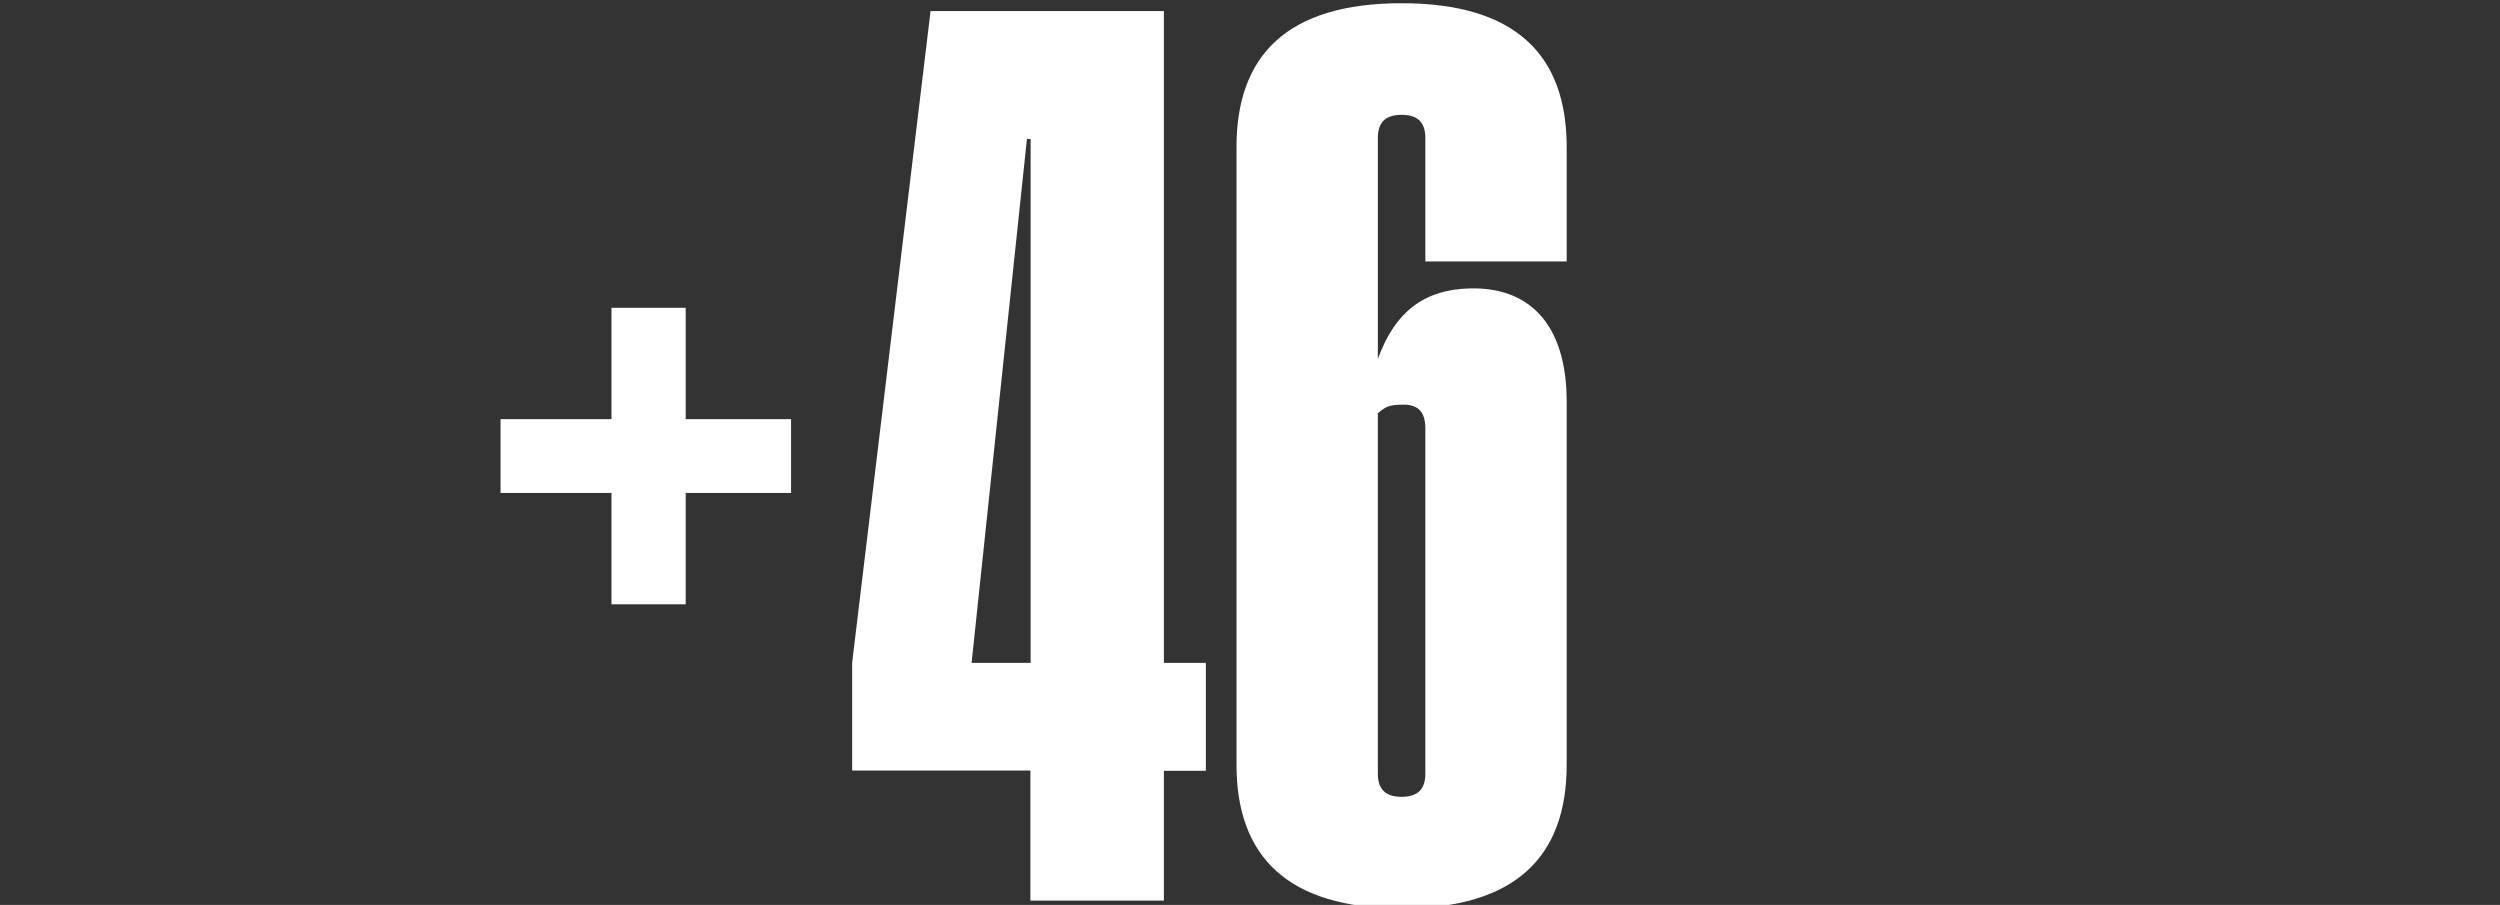
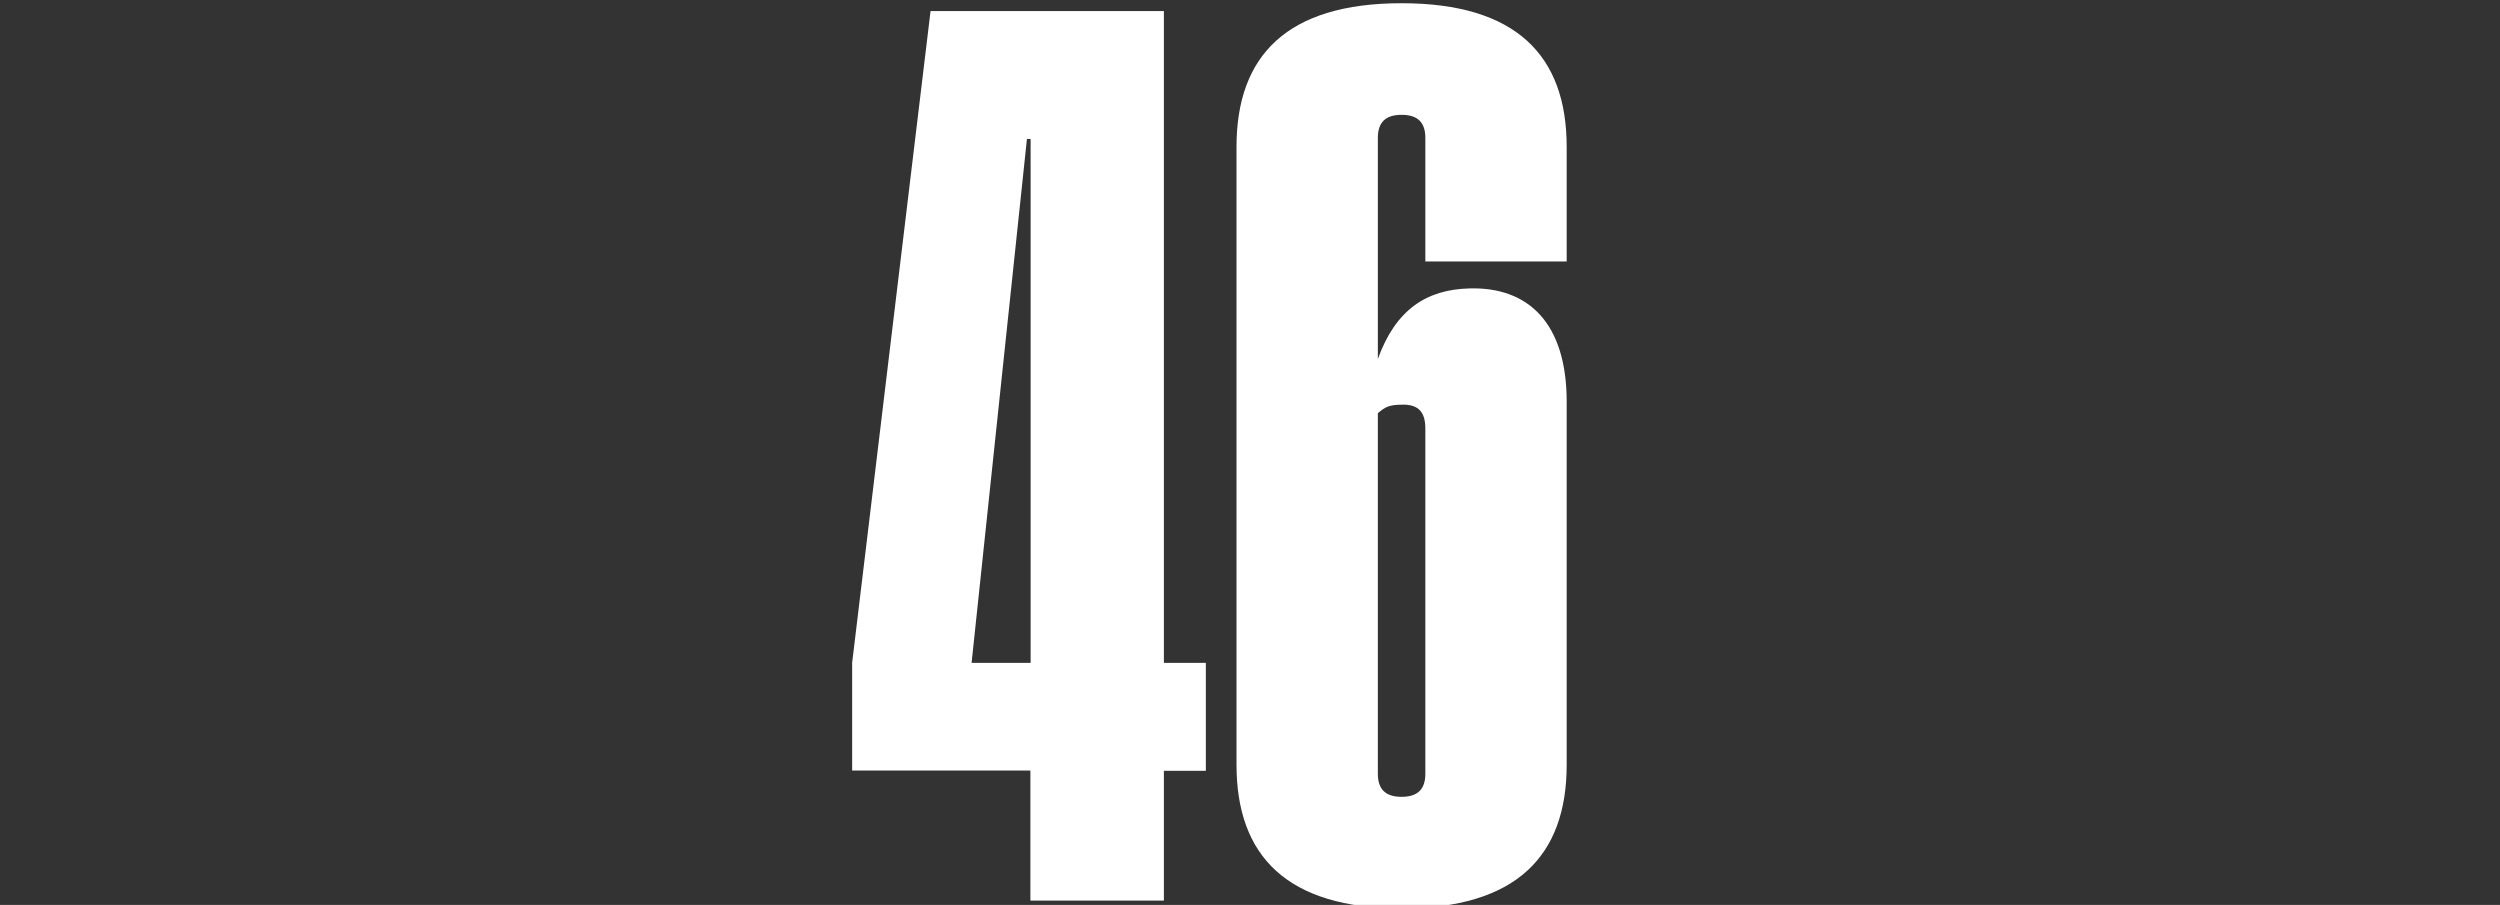
<svg xmlns="http://www.w3.org/2000/svg" id="Capa_2" version="1.1" viewBox="0 0 1084.3 392.5">
  <rect x="0" y="0" width="1084.3" height="392.5" fill="#333333" stroke="none" />
  <defs>
    <style>
      .st0 {
        fill: #fff;
      }
    </style>
  </defs>
-   <path class="st0" d="M217.1,181.8h48.1v-48.3h32.2v48.3h45.7v32h-45.7v48.3h-32.2v-48.3h-48.1v-32Z" />
  <path class="st0" d="M447,334.2h-77.4v-46.8L403.6,4.8h101.2v282.7h18.2v46.8h-18.2v56.3h-57.9v-56.3ZM447,287.5V60.3h-1.6l-24,227.2h25.6Z" />
  <path class="st0" d="M536.3,331.6V63.7c0-39.6,21.9-62.3,71.6-62.3s71.6,22.7,71.6,62.3v49.7h-61.3v-53.6c0-6.6-3.2-10-10.3-10s-10.3,3.4-10.3,10v95.9c7.7-21.4,21.1-30.1,39.6-30.6,25.9-.8,42.3,15.3,42.3,49.1v157.5c0,39.6-21.9,62.3-71.6,62.3s-71.6-22.7-71.6-62.3ZM607.9,345.6c7.1,0,10.3-3.4,10.3-10v-149.8c0-6.9-2.9-10.3-9.5-10.3s-7.9,1.1-11.1,3.7v156.4c0,6.6,3.2,10,10.3,10Z" />
</svg>